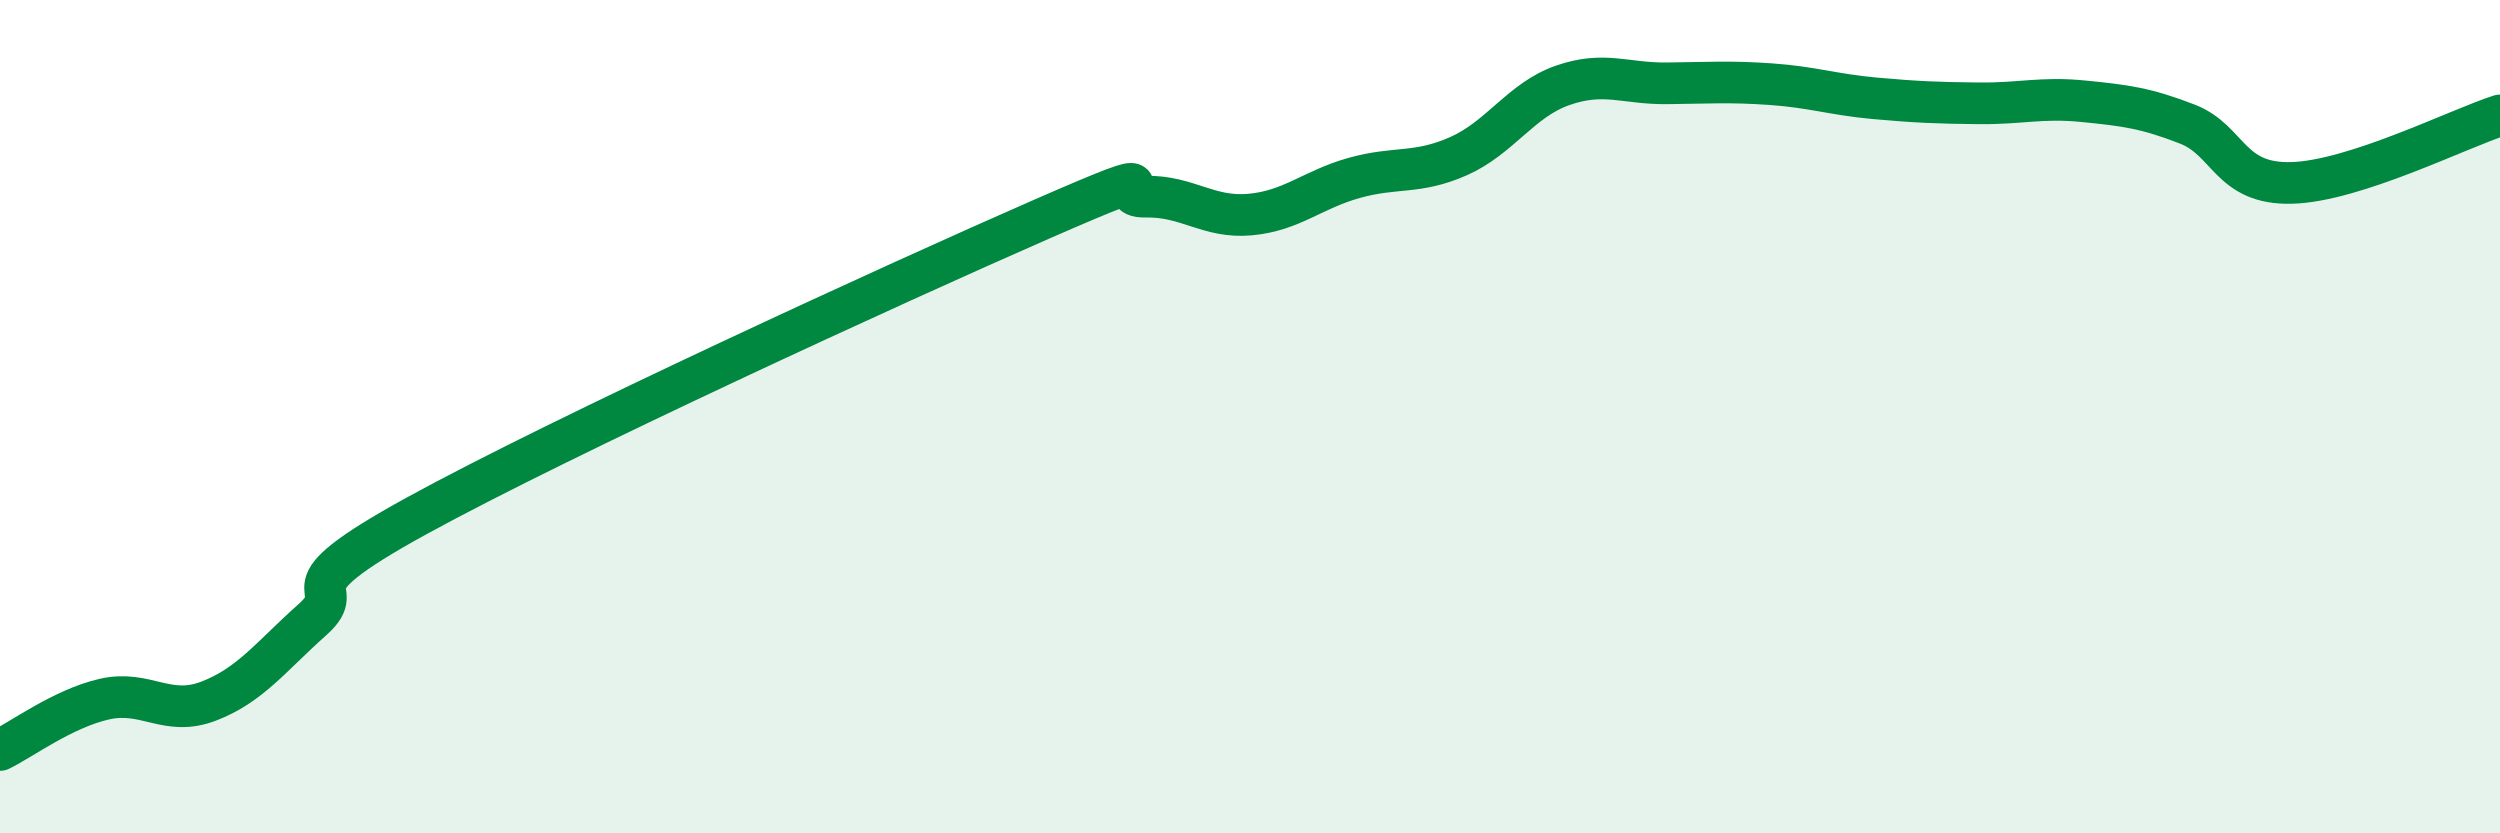
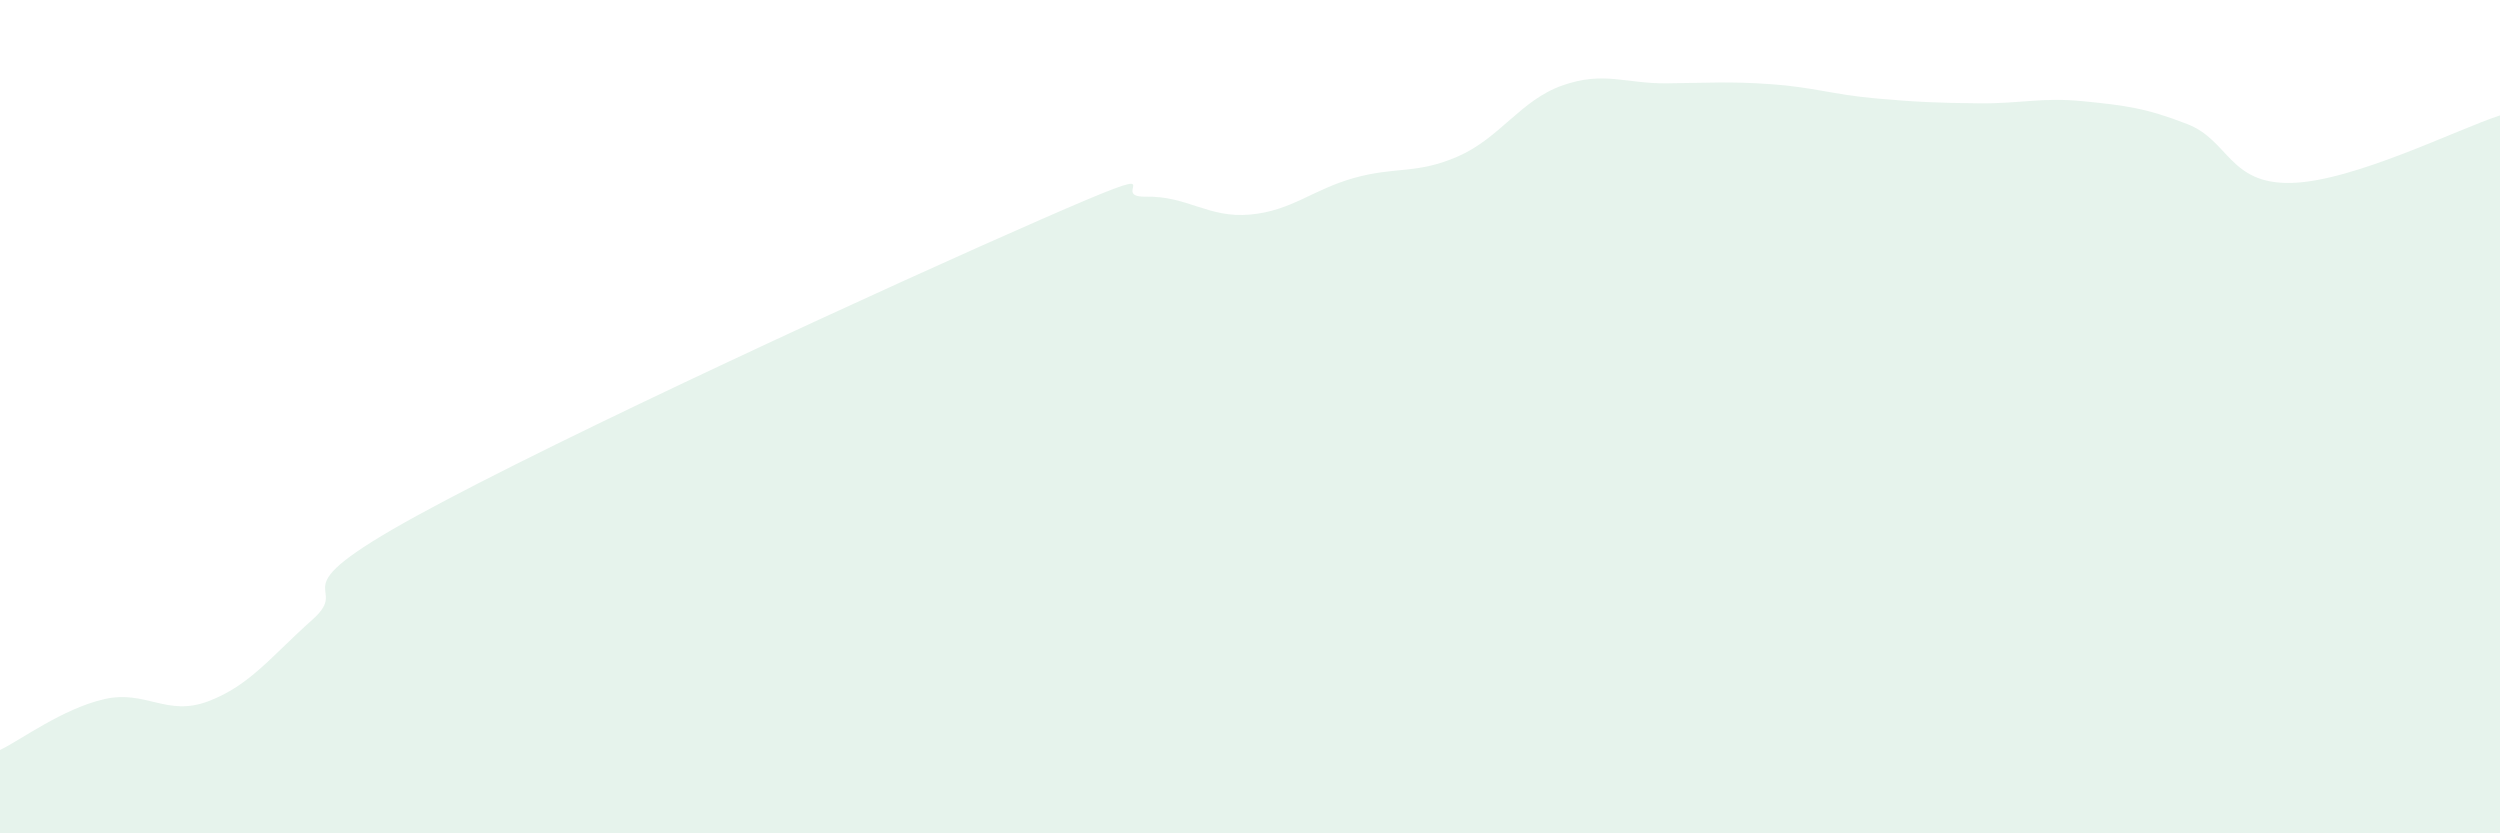
<svg xmlns="http://www.w3.org/2000/svg" width="60" height="20" viewBox="0 0 60 20">
  <path d="M 0,18 C 0.5,17.76 1.5,17.01 2.5,16.78 C 3.5,16.55 4,17.21 5,16.83 C 6,16.45 6.5,15.76 7.5,14.87 C 8.5,13.98 6.5,14.3 10,12.38 C 13.5,10.46 21.5,6.79 25,5.26 C 28.5,3.73 26.5,4.74 27.5,4.72 C 28.5,4.7 29,5.24 30,5.15 C 31,5.06 31.5,4.55 32.5,4.27 C 33.5,3.99 34,4.19 35,3.75 C 36,3.31 36.5,2.4 37.5,2.05 C 38.5,1.7 39,2.01 40,2 C 41,1.99 41.5,1.95 42.5,2.02 C 43.5,2.09 44,2.27 45,2.36 C 46,2.45 46.5,2.47 47.5,2.48 C 48.5,2.49 49,2.33 50,2.43 C 51,2.53 51.5,2.59 52.5,2.98 C 53.5,3.37 53.5,4.43 55,4.39 C 56.5,4.35 59,3.09 60,2.77L60 20L0 20Z" fill="#008740" opacity="0.1" stroke-linecap="round" stroke-linejoin="round" />
-   <path d="M 0,18 C 0.5,17.76 1.5,17.01 2.5,16.78 C 3.5,16.55 4,17.21 5,16.83 C 6,16.45 6.5,15.76 7.5,14.87 C 8.5,13.98 6.5,14.3 10,12.38 C 13.5,10.46 21.5,6.79 25,5.26 C 28.5,3.73 26.5,4.74 27.5,4.72 C 28.5,4.7 29,5.24 30,5.15 C 31,5.06 31.5,4.55 32.5,4.27 C 33.5,3.99 34,4.19 35,3.75 C 36,3.31 36.5,2.4 37.5,2.05 C 38.5,1.7 39,2.01 40,2 C 41,1.99 41.5,1.95 42.5,2.02 C 43.5,2.09 44,2.27 45,2.36 C 46,2.45 46.5,2.47 47.5,2.48 C 48.5,2.49 49,2.33 50,2.43 C 51,2.53 51.5,2.59 52.5,2.98 C 53.5,3.37 53.5,4.43 55,4.39 C 56.5,4.35 59,3.09 60,2.77" stroke="#008740" stroke-width="1" fill="none" stroke-linecap="round" stroke-linejoin="round" />
</svg>